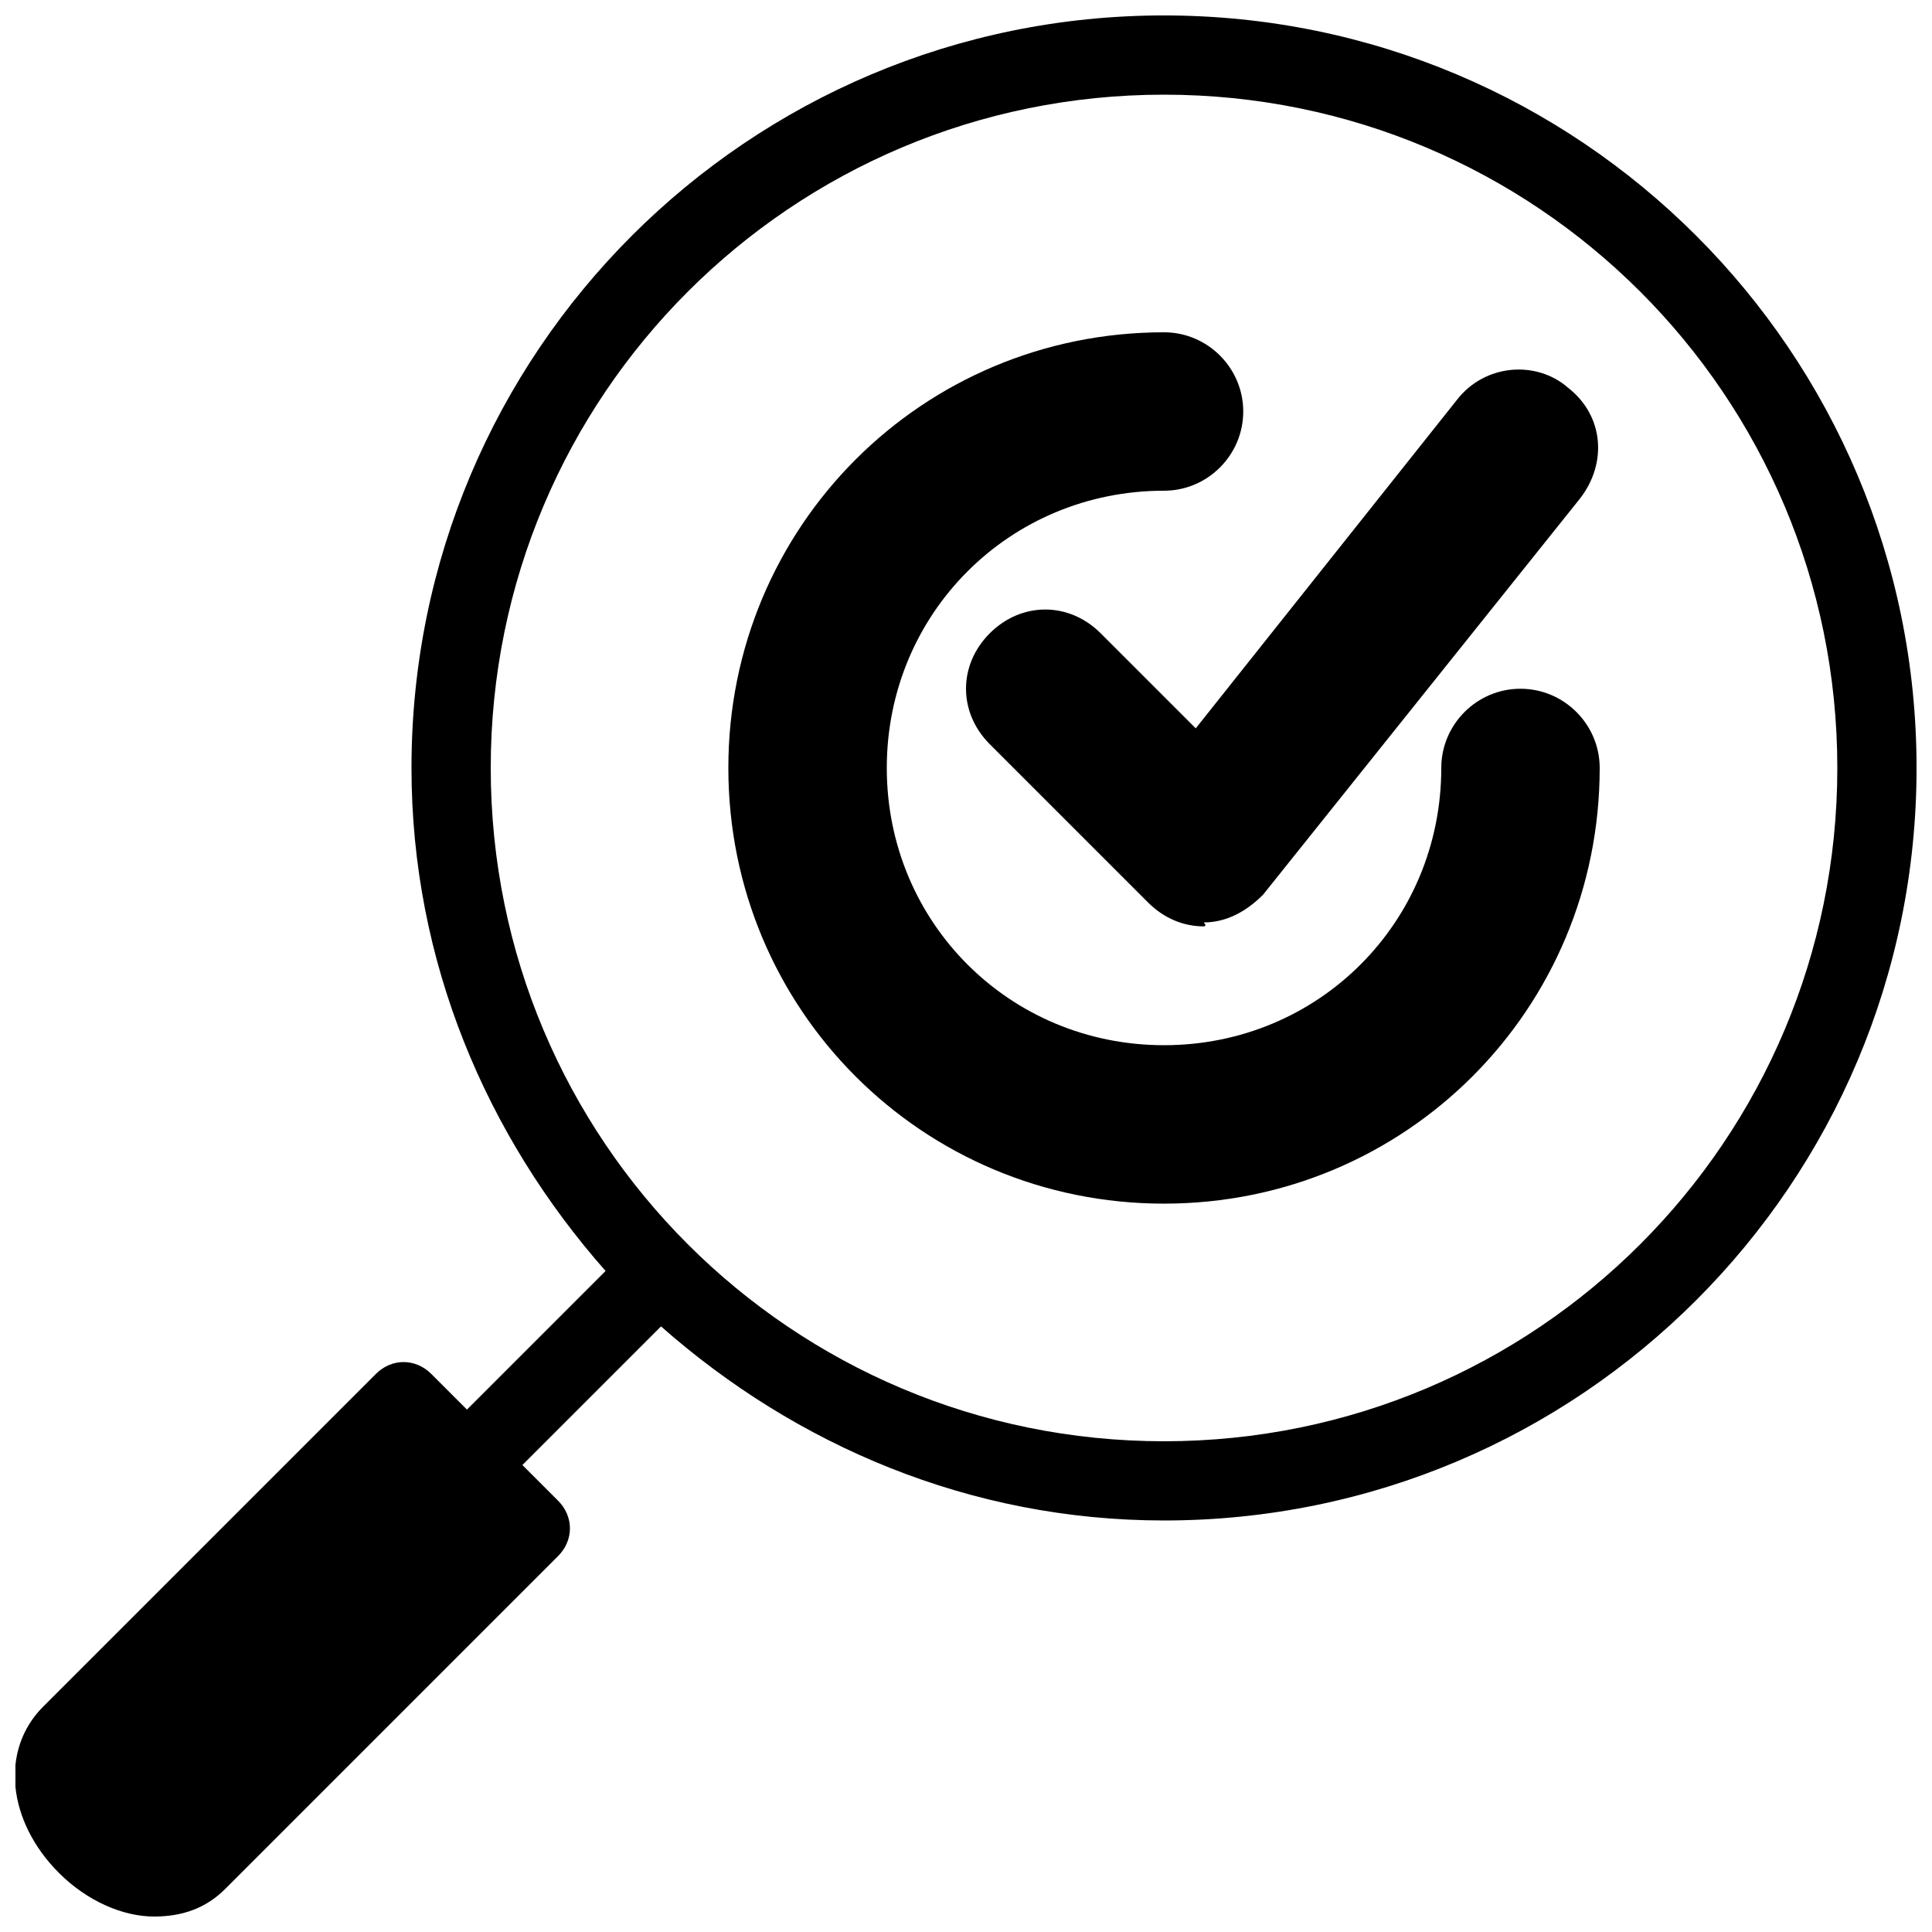
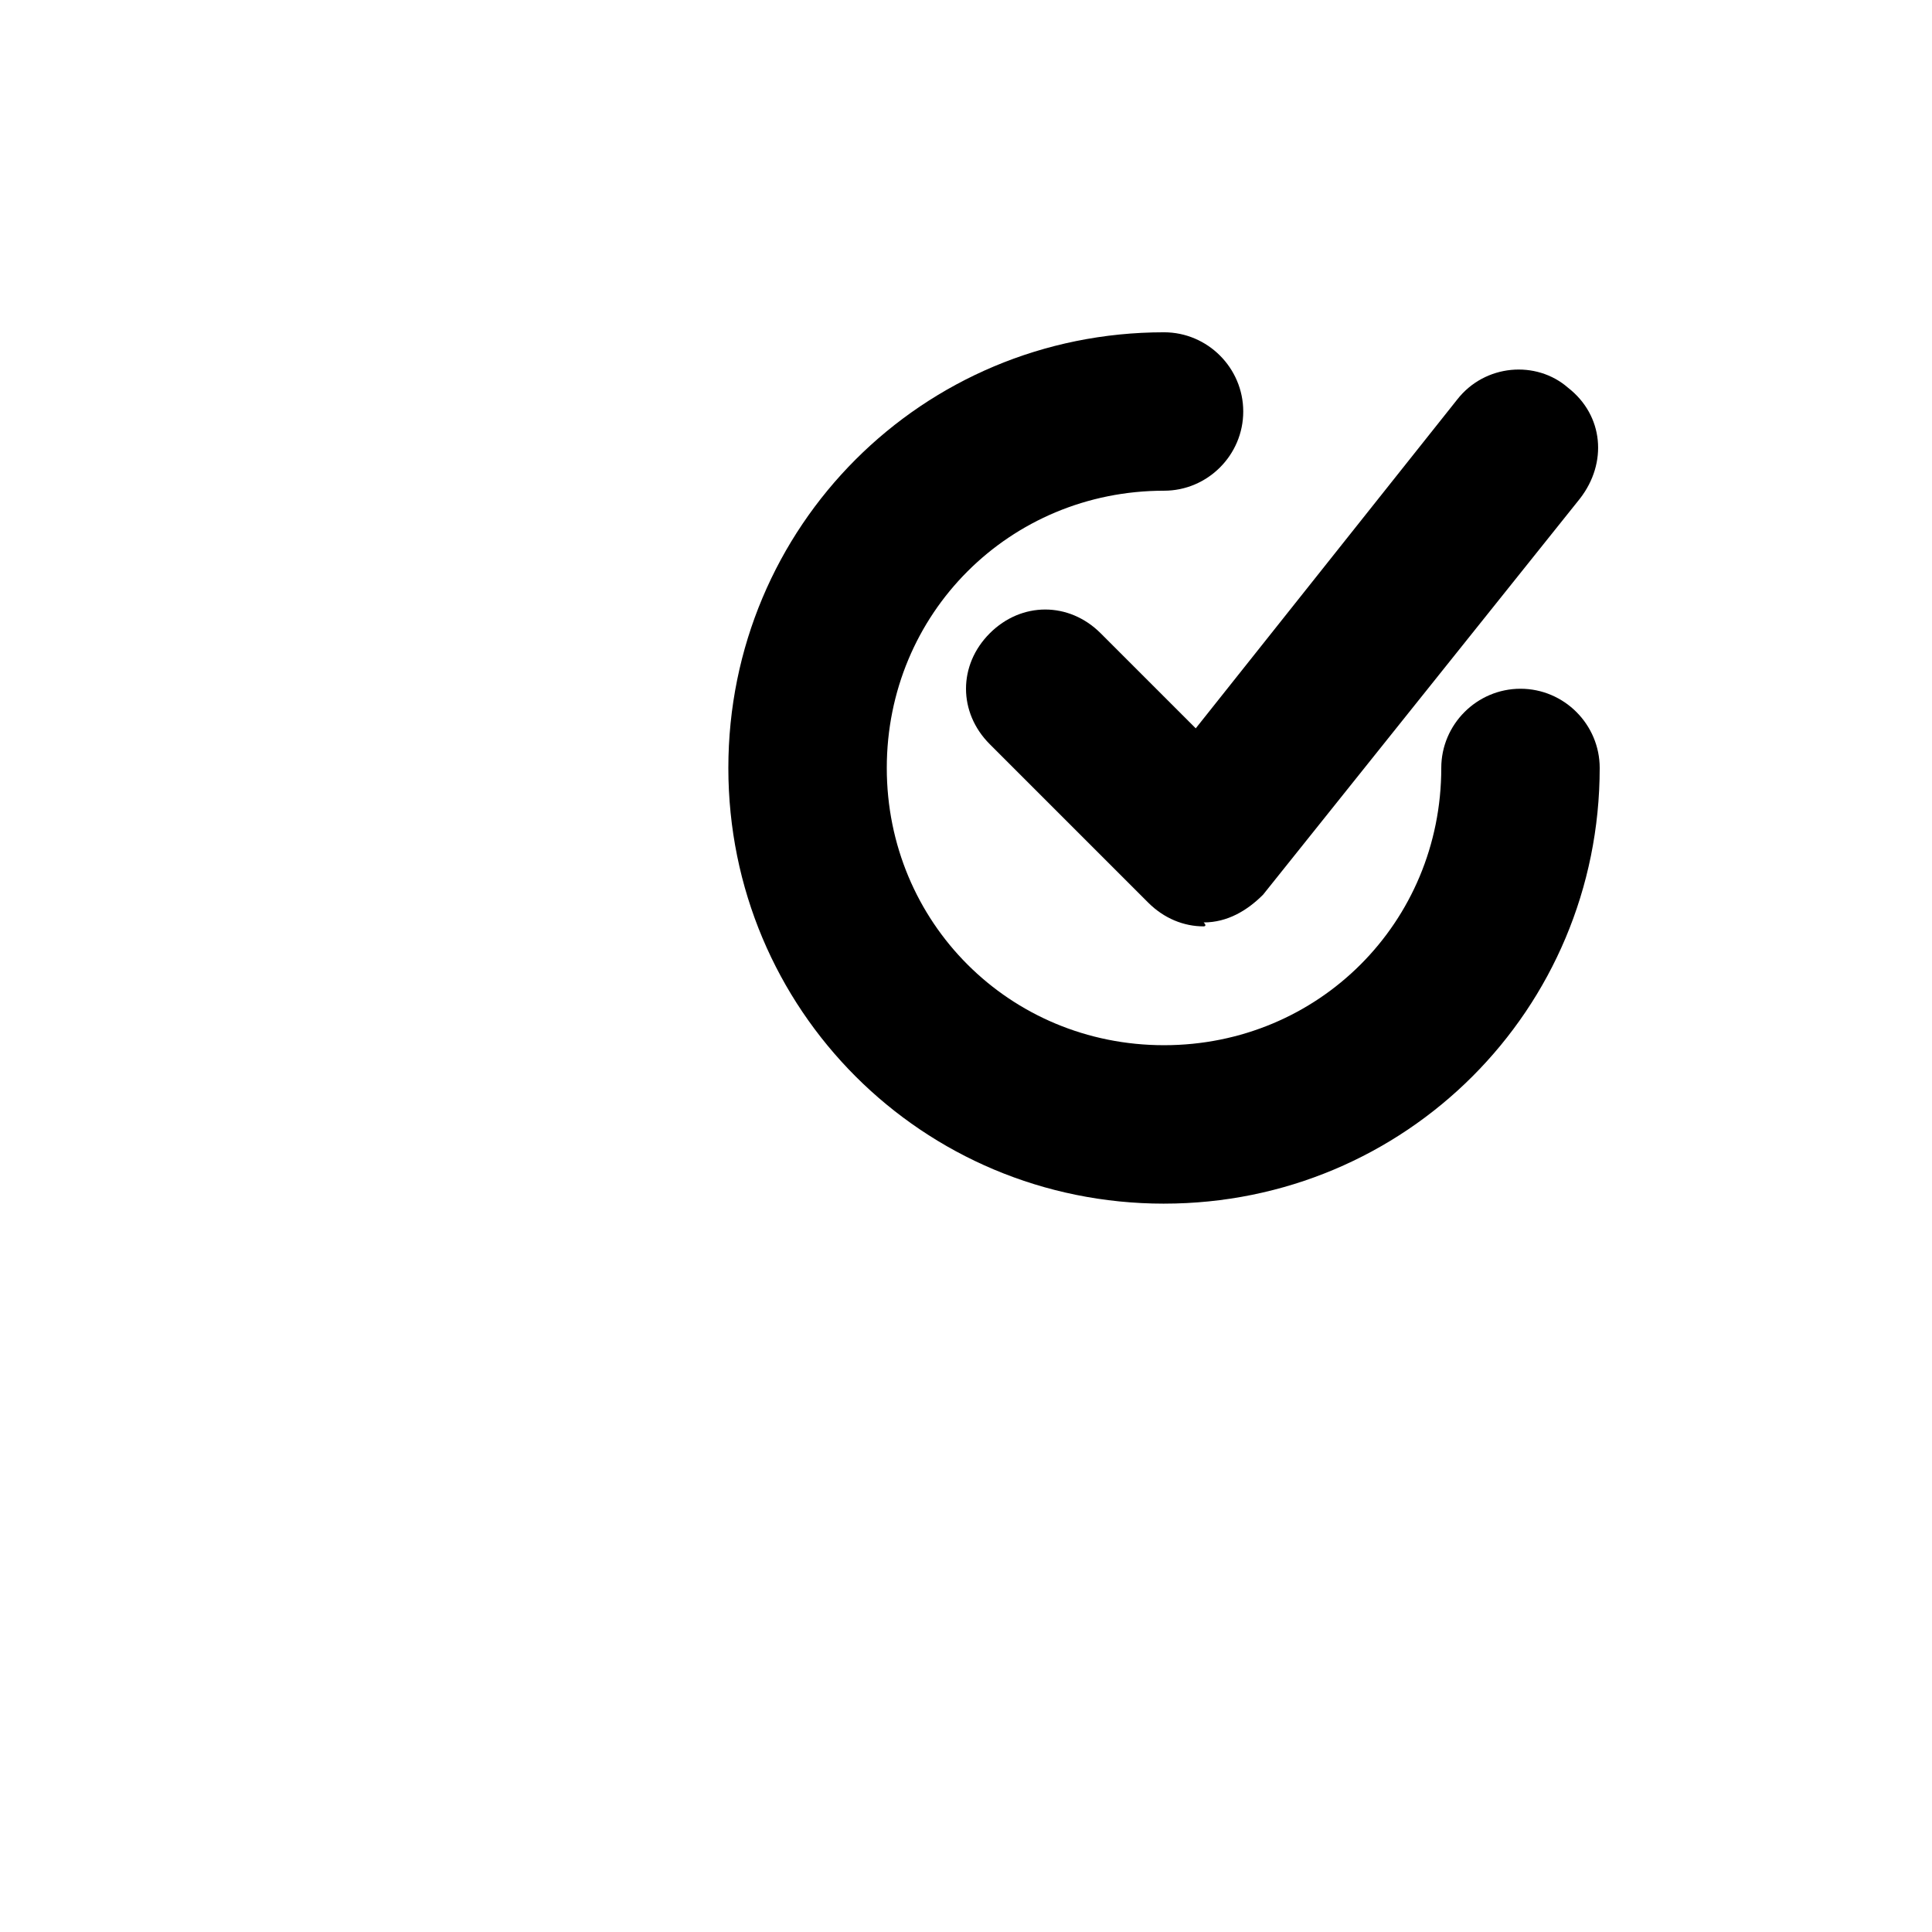
<svg xmlns="http://www.w3.org/2000/svg" width="800px" height="800px" version="1.1" viewBox="144 144 512 512">
  <defs>
    <clipPath id="a">
      <path d="m148.09 148.09h503.81v503.81h-503.81z" />
    </clipPath>
  </defs>
  <g clip-path="url(#a)">
-     <path d="m452.48 148.09c-110.21 0-199.43 89.215-199.43 199.43 0 51.43 19.941 97.613 51.43 133.3l-36.734 36.734-9.445-9.445c-4.199-4.199-10.496-4.199-14.695 0l-88.168 88.168c-11.547 11.547-9.445 30.438 4.199 44.082 7.348 7.344 16.793 11.543 25.188 11.543 7.348 0 13.645-2.098 18.895-7.348l88.168-88.168c4.199-4.199 4.199-10.496 0-14.695l-9.445-9.445 36.734-36.734c35.688 31.488 81.867 51.43 133.3 51.43 110.21 0 199.43-89.215 199.43-199.43-0.004-110.21-89.219-199.42-199.43-199.42zm0 377.86c-98.664 0-178.43-79.77-178.43-178.43 0-98.66 79.77-178.43 178.43-178.43 98.664 0 178.43 79.77 178.43 178.43-0.004 98.66-79.773 178.43-178.43 178.43z" />
-   </g>
+     </g>
  <path d="m452.48 462.98c-64.027 0-115.46-51.43-115.46-115.46 0-64.027 51.43-115.46 115.46-115.46 11.547 0 20.992 9.445 20.992 20.992 0 11.547-9.445 20.992-20.992 20.992-40.934 0-73.473 32.539-73.473 73.473 0 40.934 32.539 73.473 73.473 73.473 40.934 0 73.473-32.539 73.473-73.473 0-11.547 9.445-20.992 20.992-20.992 11.547 0 20.992 9.445 20.992 20.992-0.004 64.023-51.434 115.46-115.46 115.46z" />
  <path d="m462.98 389.5c-5.246 0-10.496-2.098-14.695-6.297l-41.984-41.984c-8.398-8.398-8.398-20.992 0-29.391 8.398-8.398 20.992-8.398 29.391 0l25.191 25.191 69.273-87.117c7.348-9.445 20.992-10.496 29.391-3.148 9.445 7.348 10.496 19.941 3.148 29.391l-83.969 104.96c-4.199 4.199-9.445 7.348-15.742 7.348 1.043 1.047-0.004 1.047-0.004 1.047z" />
</svg>